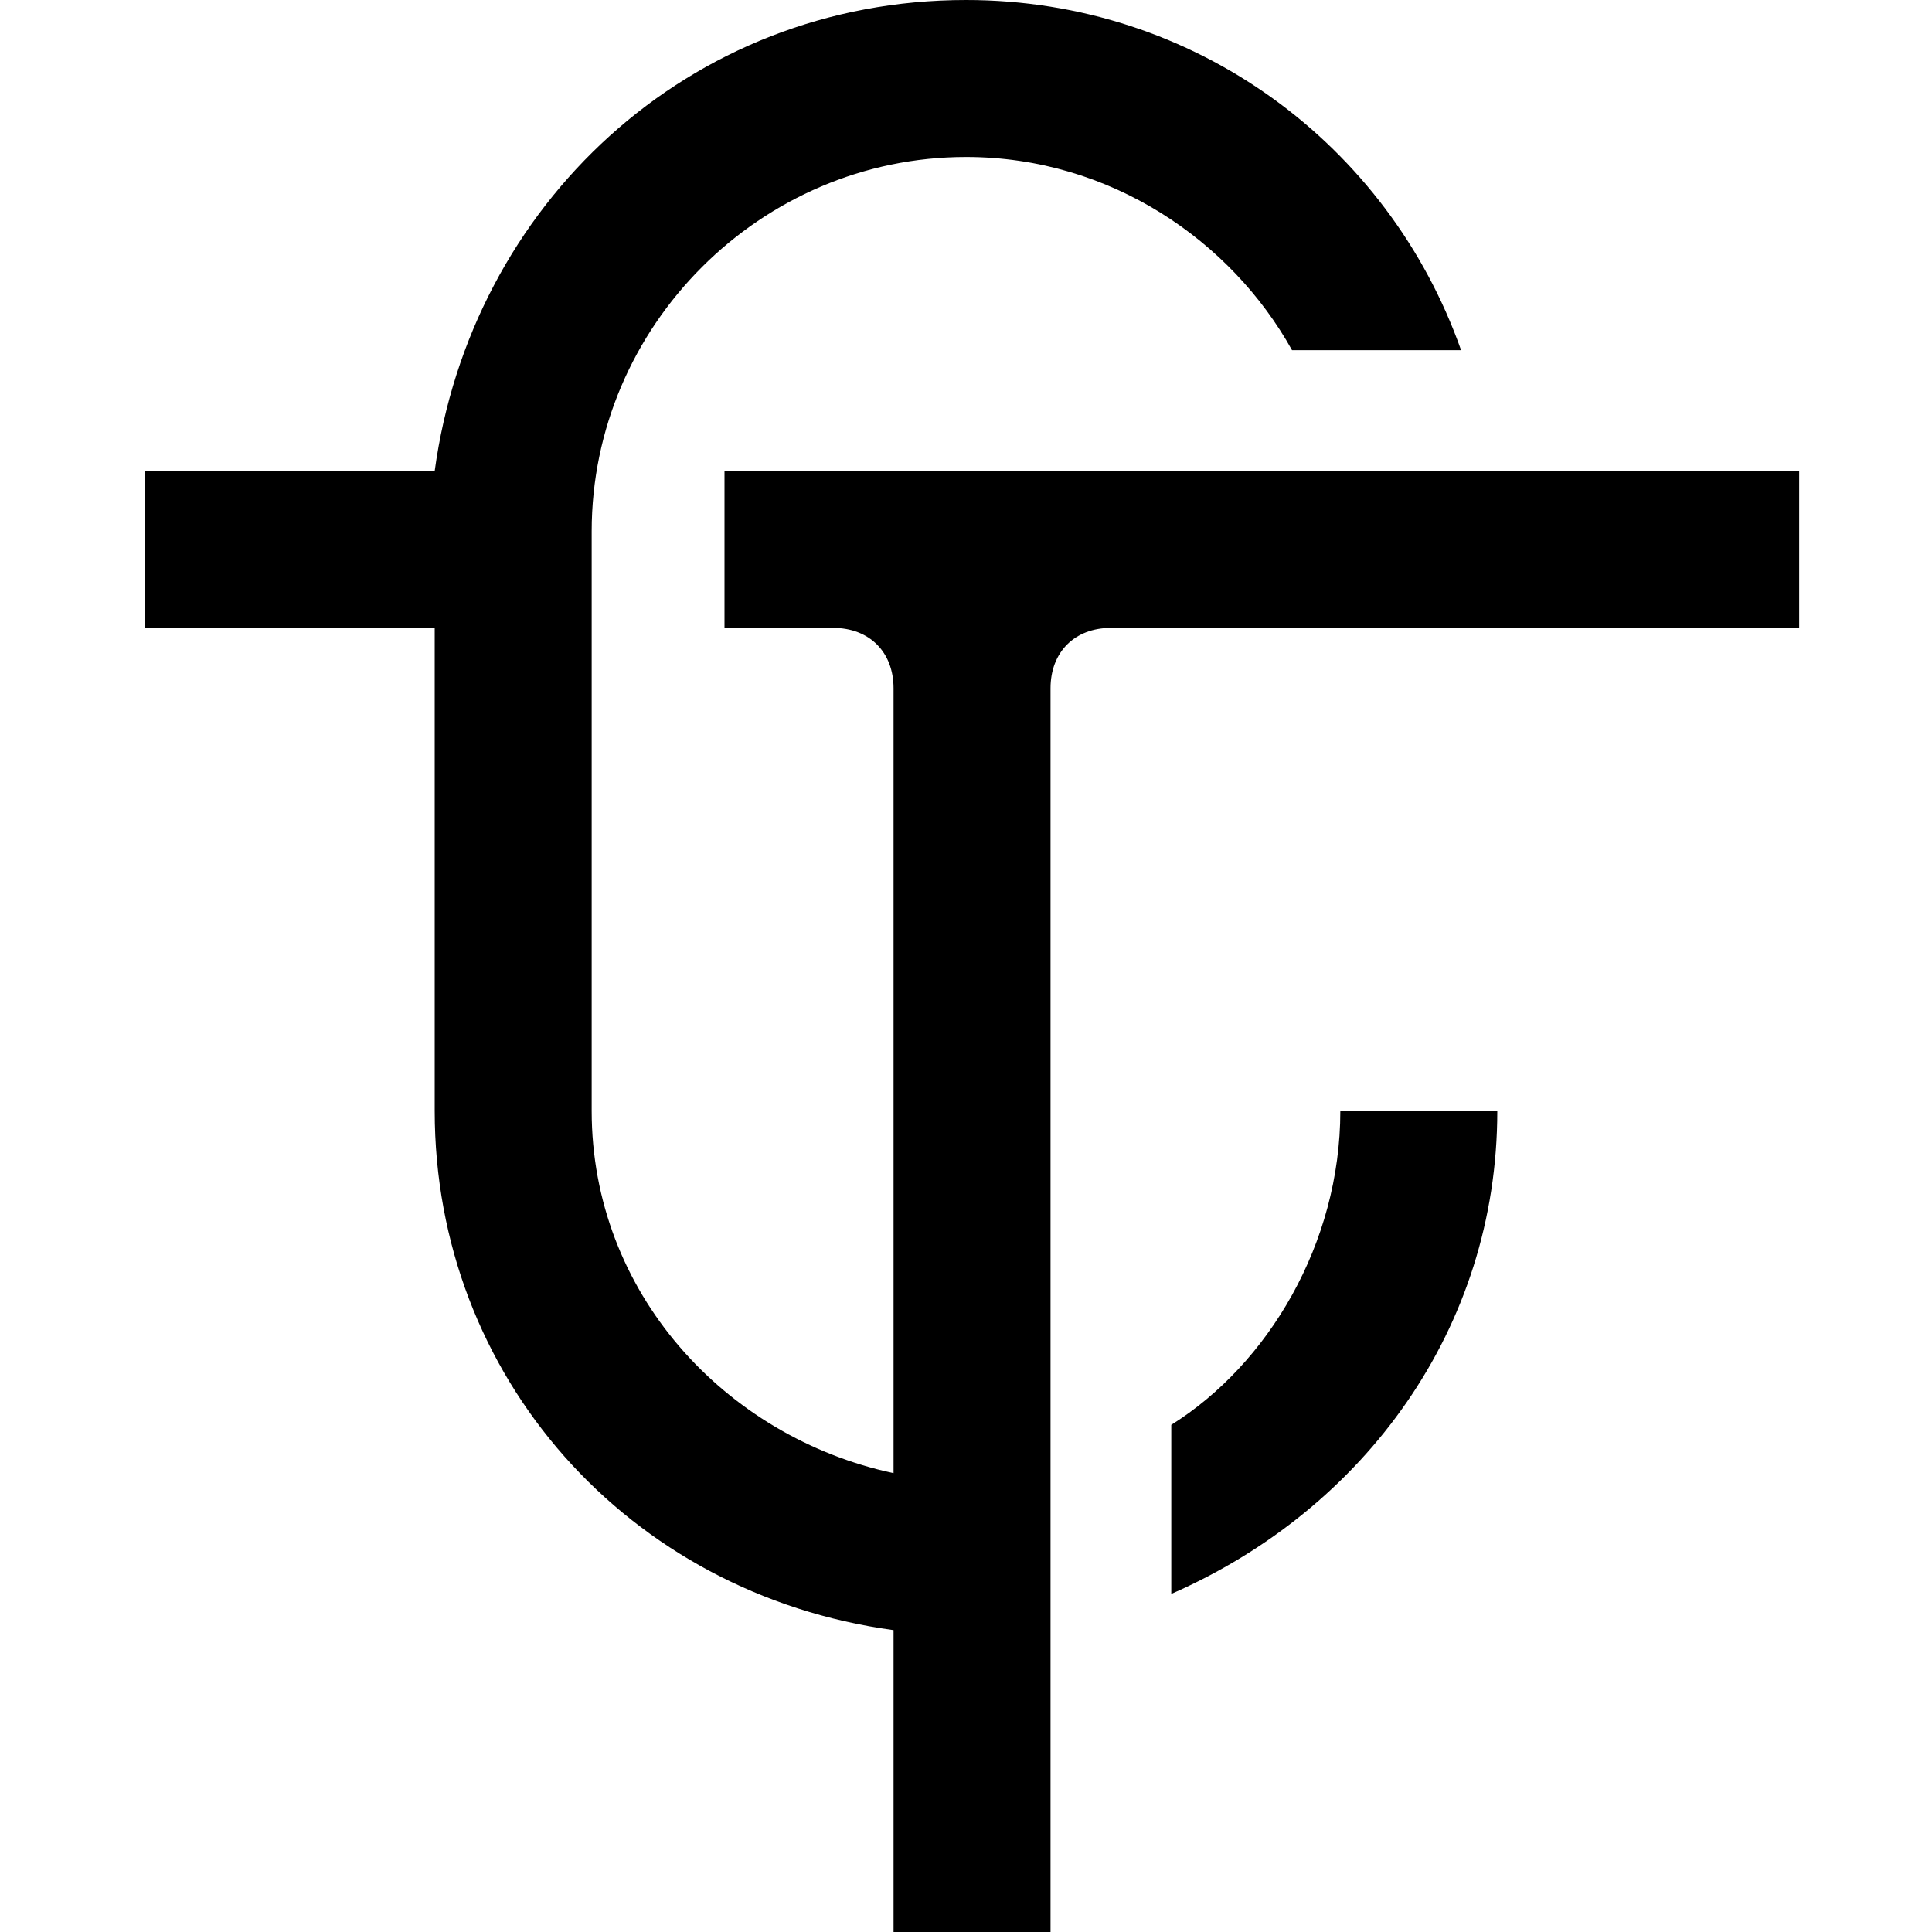
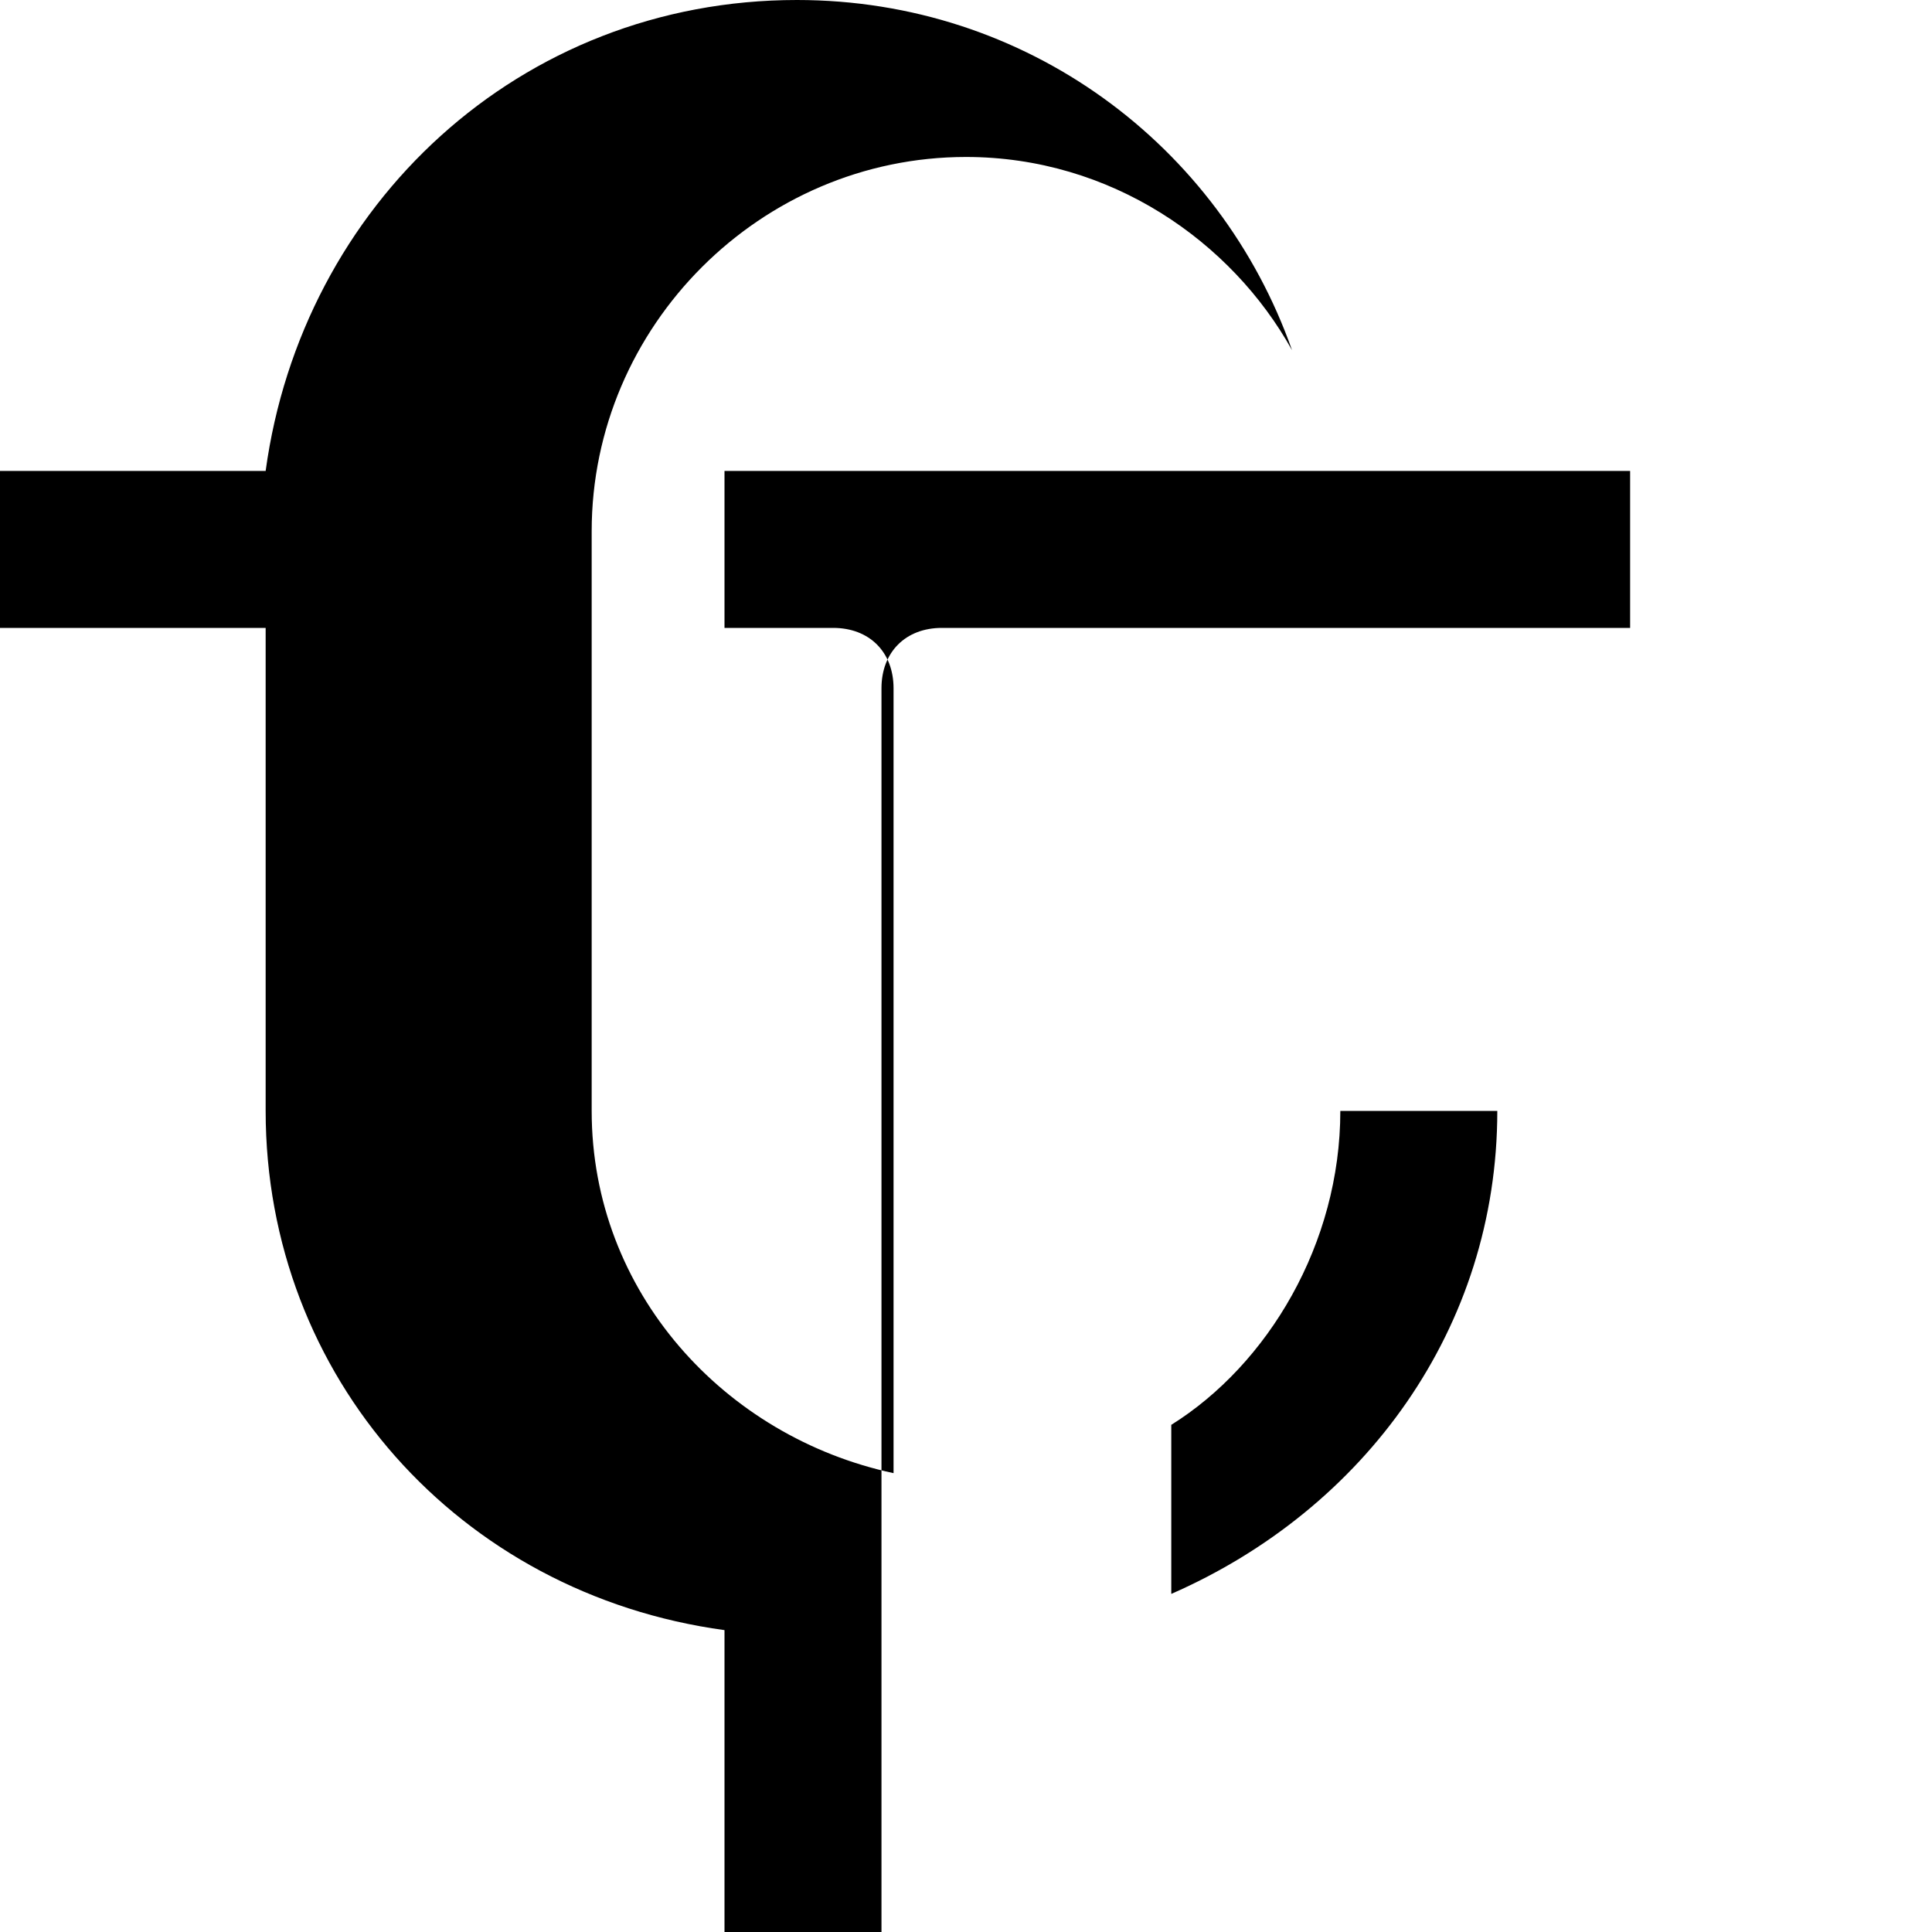
<svg xmlns="http://www.w3.org/2000/svg" viewBox="0 0 16 16">
-   <path d="M6 3.9v1.3h.9c.3 0 .5.2.5.5v6.5c-1.4-.3-2.5-1.5-2.5-3v-4.8c0-1.7 1.4-3.1 3.1-3.1 1.2 0 2.2.7 2.7 1.6h1.4c-.6-1.7-2.2-2.9-4.1-2.9-2.3 0-4.1 1.7-4.4 3.9h-2.4v1.3h2.4v4c0 2.2 1.6 4 3.8 4.3v2.5h1.3v-10.3c0-.3.2-.5.5-.5h5.7v-1.3h-8.9zM9.7 11.8v1.4c1.6-.7 2.7-2.2 2.7-4h-1.3c0 1.1-.6 2.1-1.4 2.6z" />
+   <path d="M6 3.9v1.3h.9c.3 0 .5.2.5.5v6.5c-1.4-.3-2.5-1.5-2.5-3v-4.8c0-1.7 1.4-3.1 3.1-3.1 1.2 0 2.2.7 2.7 1.6c-.6-1.7-2.2-2.9-4.1-2.9-2.3 0-4.1 1.7-4.4 3.9h-2.4v1.3h2.4v4c0 2.2 1.6 4 3.8 4.3v2.5h1.3v-10.3c0-.3.2-.5.5-.5h5.7v-1.3h-8.9zM9.7 11.8v1.4c1.6-.7 2.7-2.2 2.7-4h-1.3c0 1.1-.6 2.1-1.4 2.6z" />
</svg>